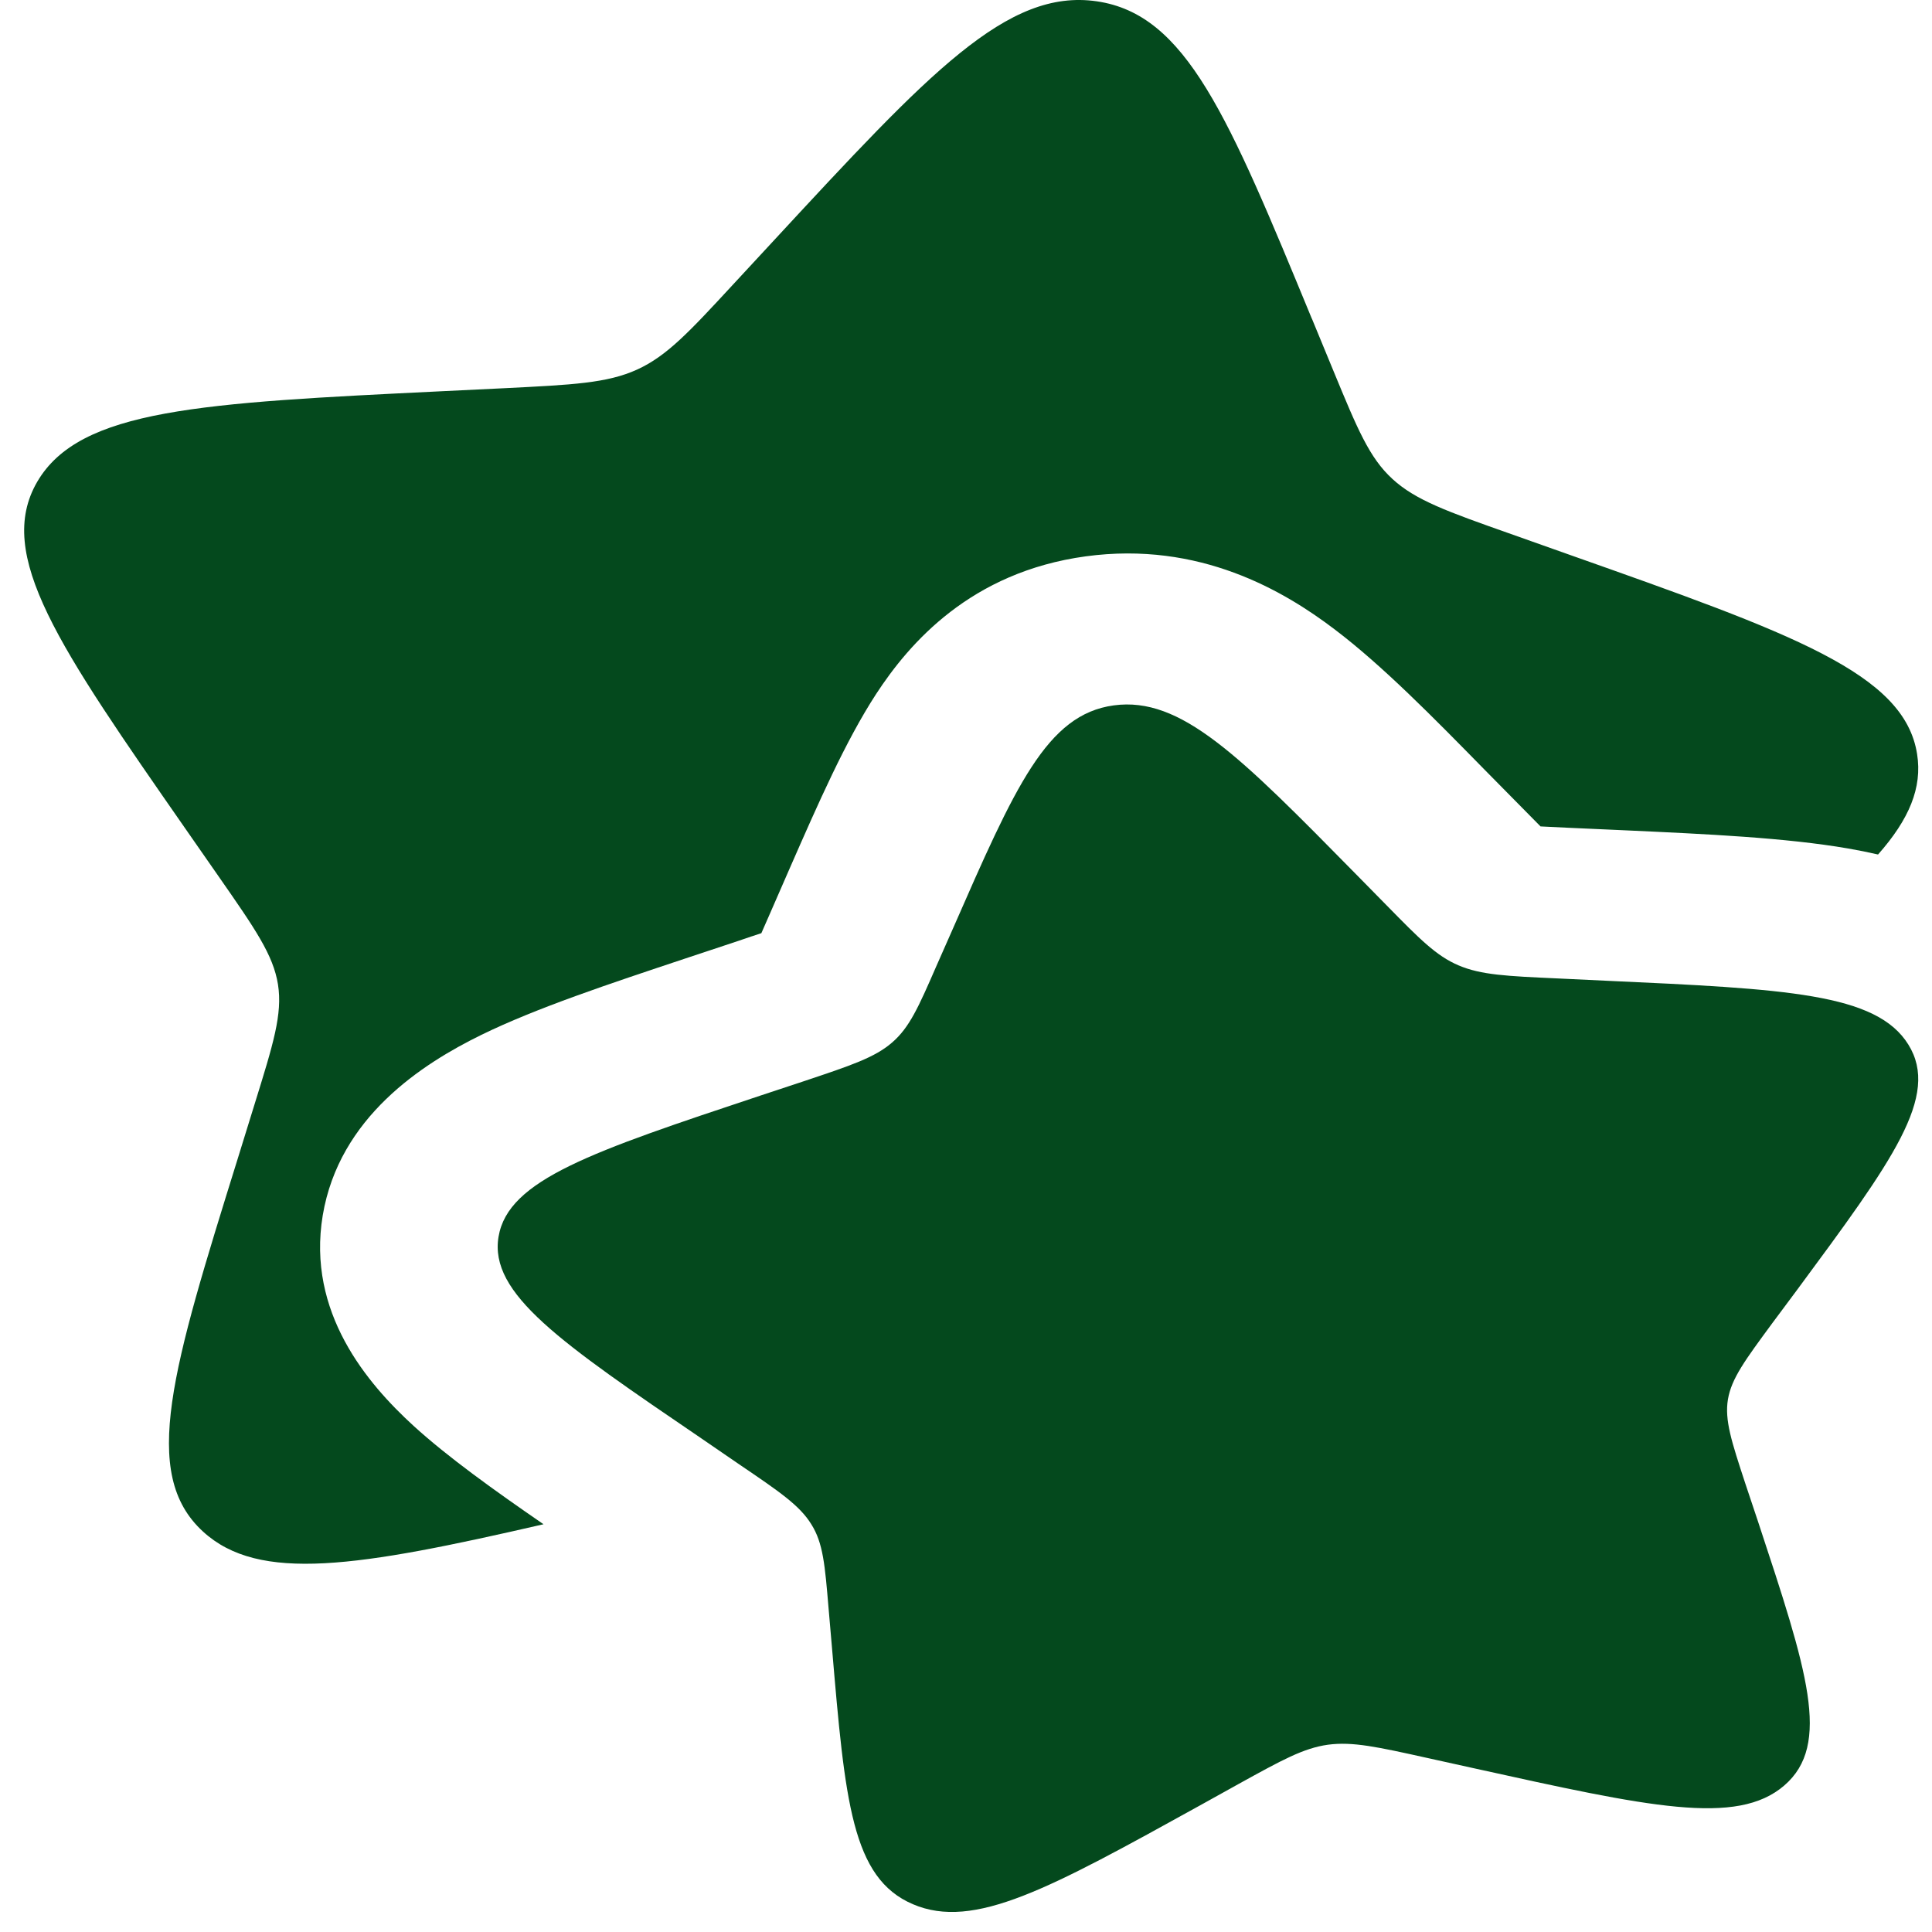
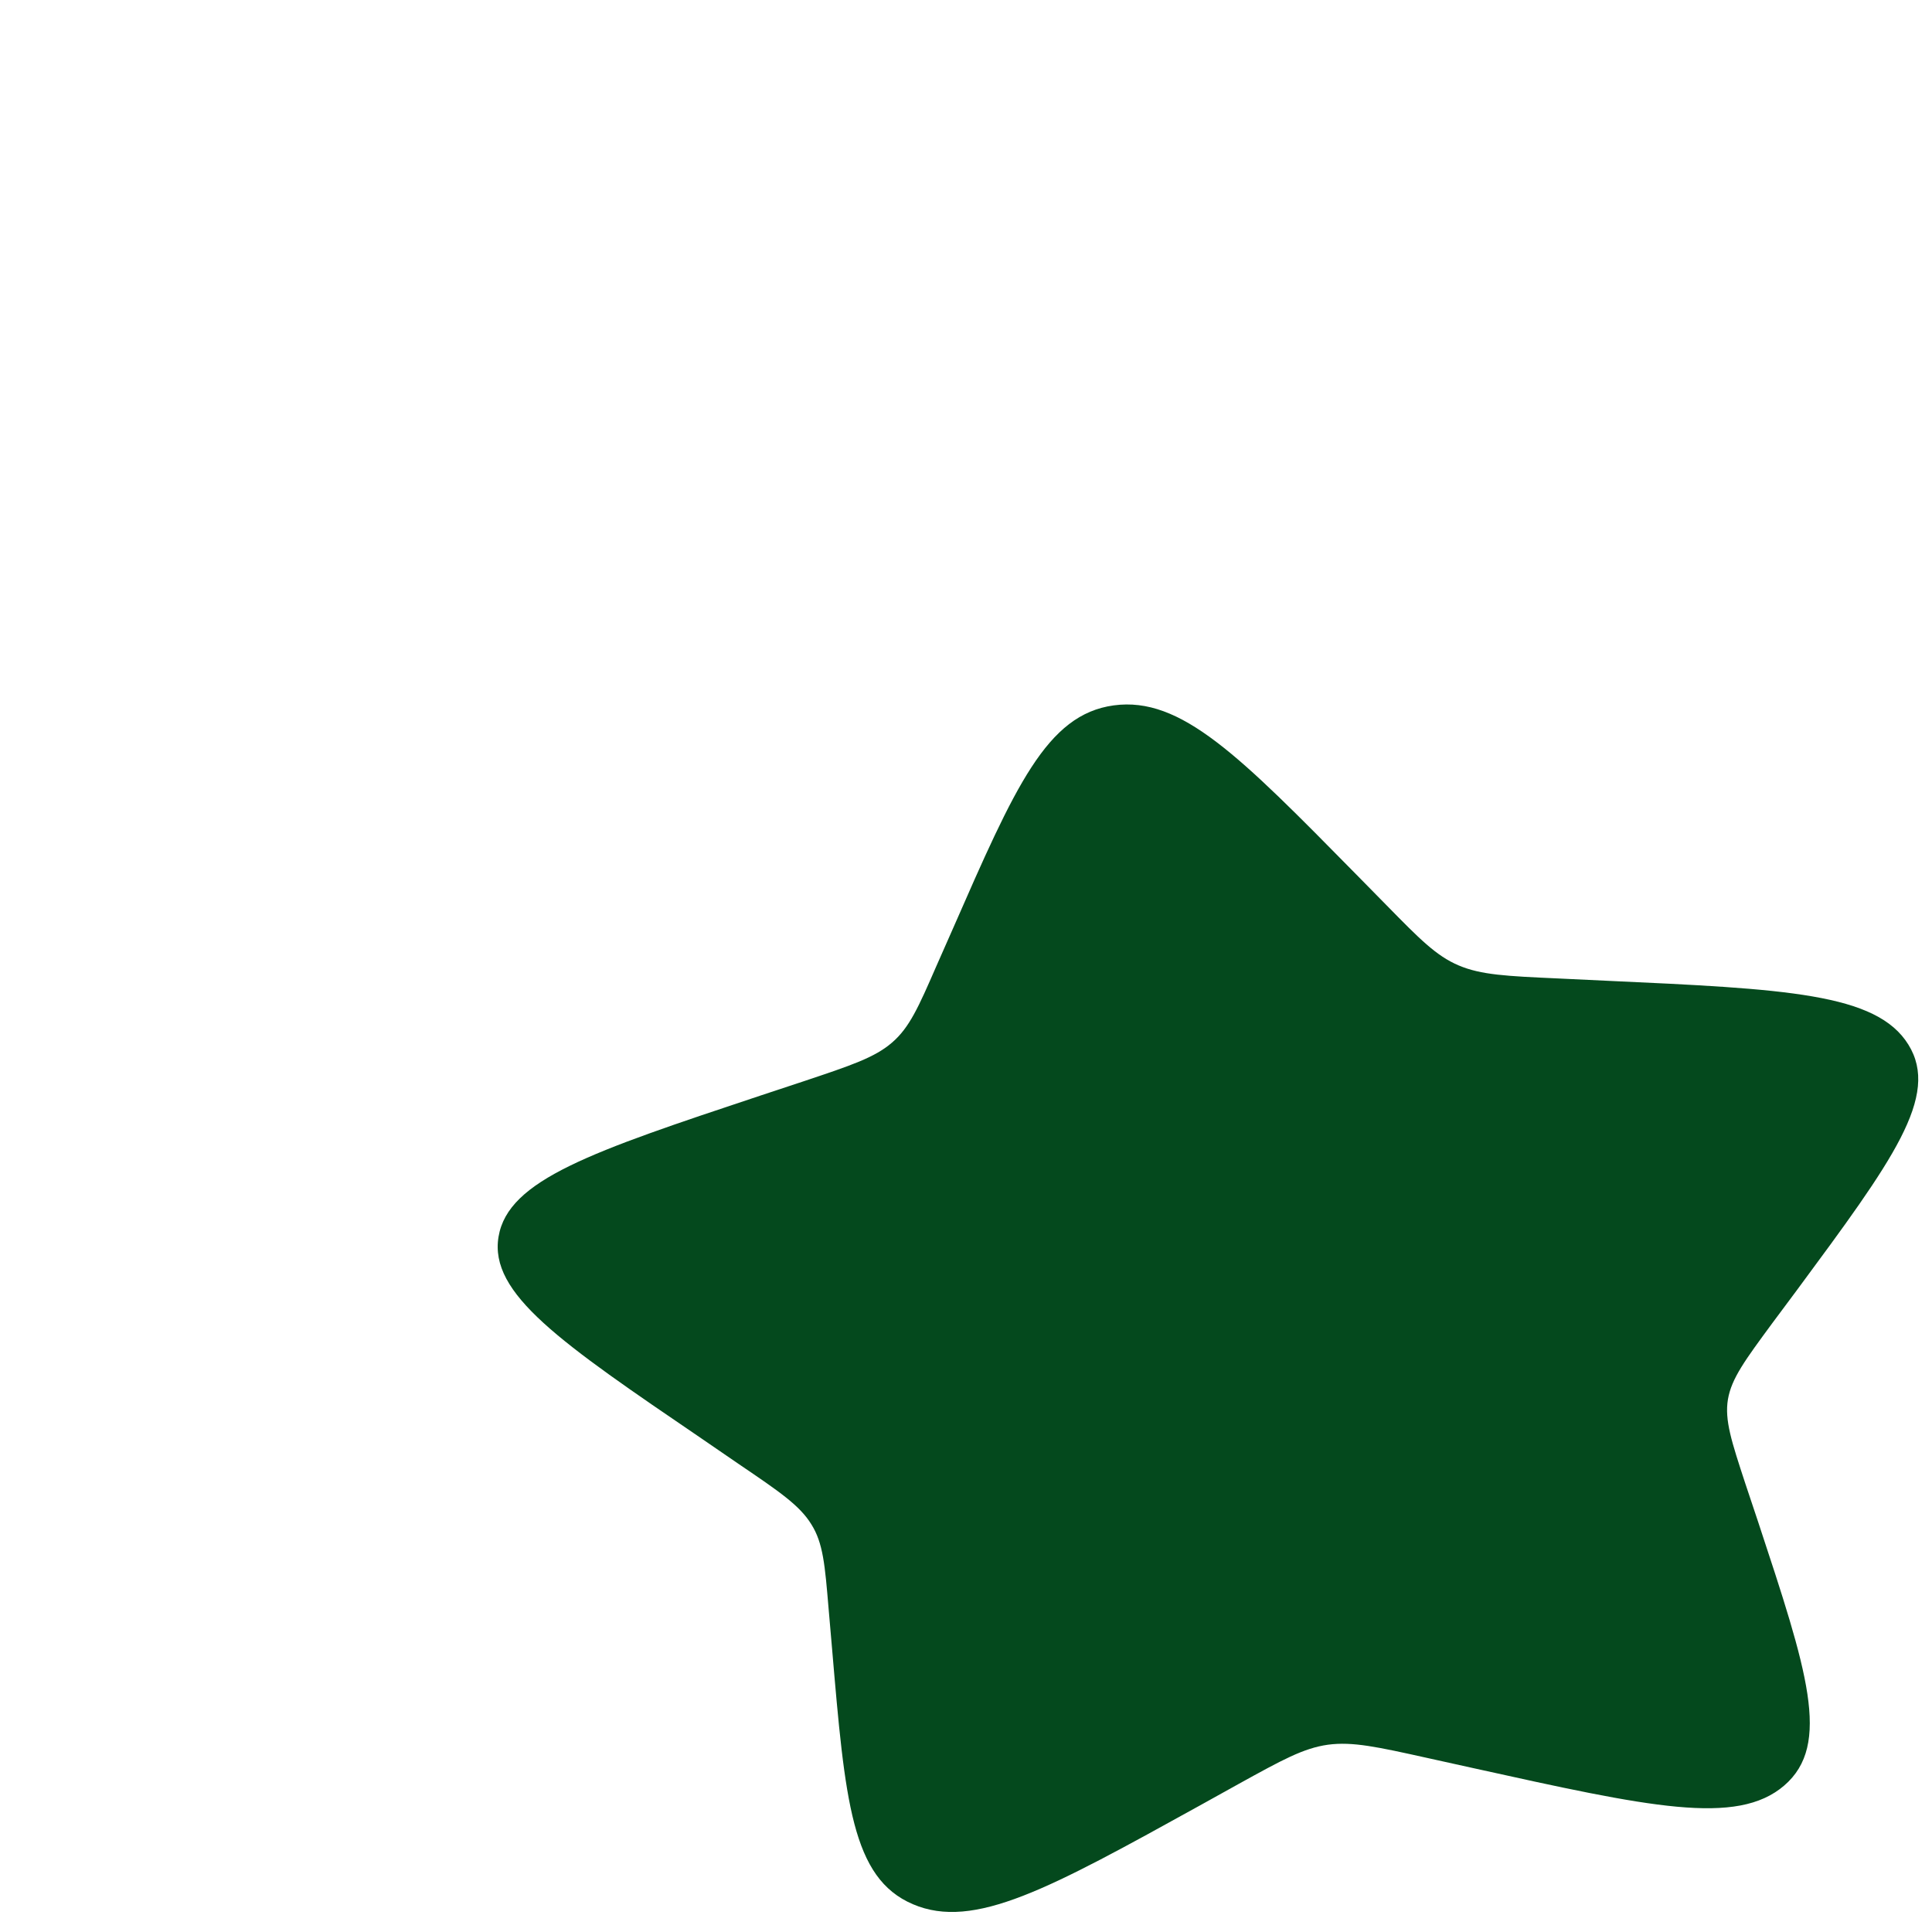
<svg xmlns="http://www.w3.org/2000/svg" width="80" height="80" viewBox="0 0 80 80" fill="none">
  <g clip-path="url(#clip0_55_55)">
    <path d="M56.158 36.208C51.32 31.291 48.903 28.833 46.119 29.208C43.34 29.587 42.041 32.554 39.443 38.487L38.766 40.02C38.031 41.708 37.658 42.55 36.938 43.17C36.222 43.791 35.232 44.12 33.261 44.779L31.462 45.374C24.516 47.687 21.041 48.845 20.644 51.208C20.247 53.57 23.193 55.579 29.08 59.587L30.599 60.629C32.276 61.766 33.114 62.337 33.594 63.116C34.085 63.895 34.158 64.799 34.31 66.604L34.452 68.245C34.992 74.591 35.266 77.766 37.8 78.849C40.335 79.933 43.457 78.204 49.697 74.754L51.31 73.858C53.085 72.879 53.972 72.387 54.987 72.245C56.006 72.108 57.045 72.337 59.109 72.795L60.996 73.212C68.276 74.82 71.918 75.629 73.883 73.933C75.849 72.237 74.83 69.166 72.8 63.016L72.271 61.433C71.697 59.683 71.408 58.808 71.55 57.945C71.697 57.079 72.261 56.32 73.383 54.795L74.413 53.412C78.369 48.058 80.344 45.383 79.021 43.254C77.702 41.125 73.957 40.95 66.462 40.608L64.521 40.516C62.393 40.42 61.325 40.37 60.398 39.975C59.467 39.579 58.781 38.879 57.408 37.479L56.158 36.208Z" fill="#04491D" />
-     <path d="M54.325 13.2L55.222 15.375C56.207 17.762 56.702 18.958 57.658 19.833C58.619 20.716 59.933 21.183 62.565 22.112L64.962 22.962C74.227 26.237 78.859 27.879 79.383 31.225C79.604 32.616 79.055 33.925 77.766 35.383C77.354 35.288 76.939 35.205 76.521 35.133C73.942 34.687 70.663 34.537 67.32 34.383L64.918 34.275L63.79 34.22L61.501 31.9C59.344 29.7 57.236 27.554 55.266 26.062C53.173 24.471 49.673 22.395 44.957 23.037C40.193 23.687 37.653 26.633 36.281 28.733C35.011 30.683 33.869 33.291 32.712 35.929L31.879 37.837L31.526 38.641C31.265 38.725 30.949 38.83 30.58 38.958L28.345 39.7C25.256 40.729 22.202 41.741 19.928 42.854C17.487 44.05 14.046 46.258 13.364 50.325C12.693 54.354 15.217 57.295 17.124 59.041C18.546 60.337 20.462 61.708 22.506 63.116C14.815 64.887 10.727 65.549 8.403 63.416C5.786 61.016 7.139 56.666 9.85 47.958L10.546 45.708C11.315 43.229 11.703 41.995 11.511 40.766C11.315 39.541 10.565 38.462 9.065 36.308L7.702 34.35C2.423 26.762 -0.214 22.971 1.541 19.95C3.305 16.933 8.301 16.687 18.296 16.2L20.879 16.075C23.722 15.933 25.139 15.866 26.379 15.304C27.614 14.741 28.531 13.754 30.364 11.771L32.031 9.971C38.482 3 41.707 -0.484 45.413 0.054C49.119 0.591 50.854 4.791 54.32 13.195" fill="#04491D" />
  </g>
  <defs>
    <clipPath id="clip0_55_55">
      <rect width="80" height="80" fill="white" />
    </clipPath>
  </defs>
</svg>